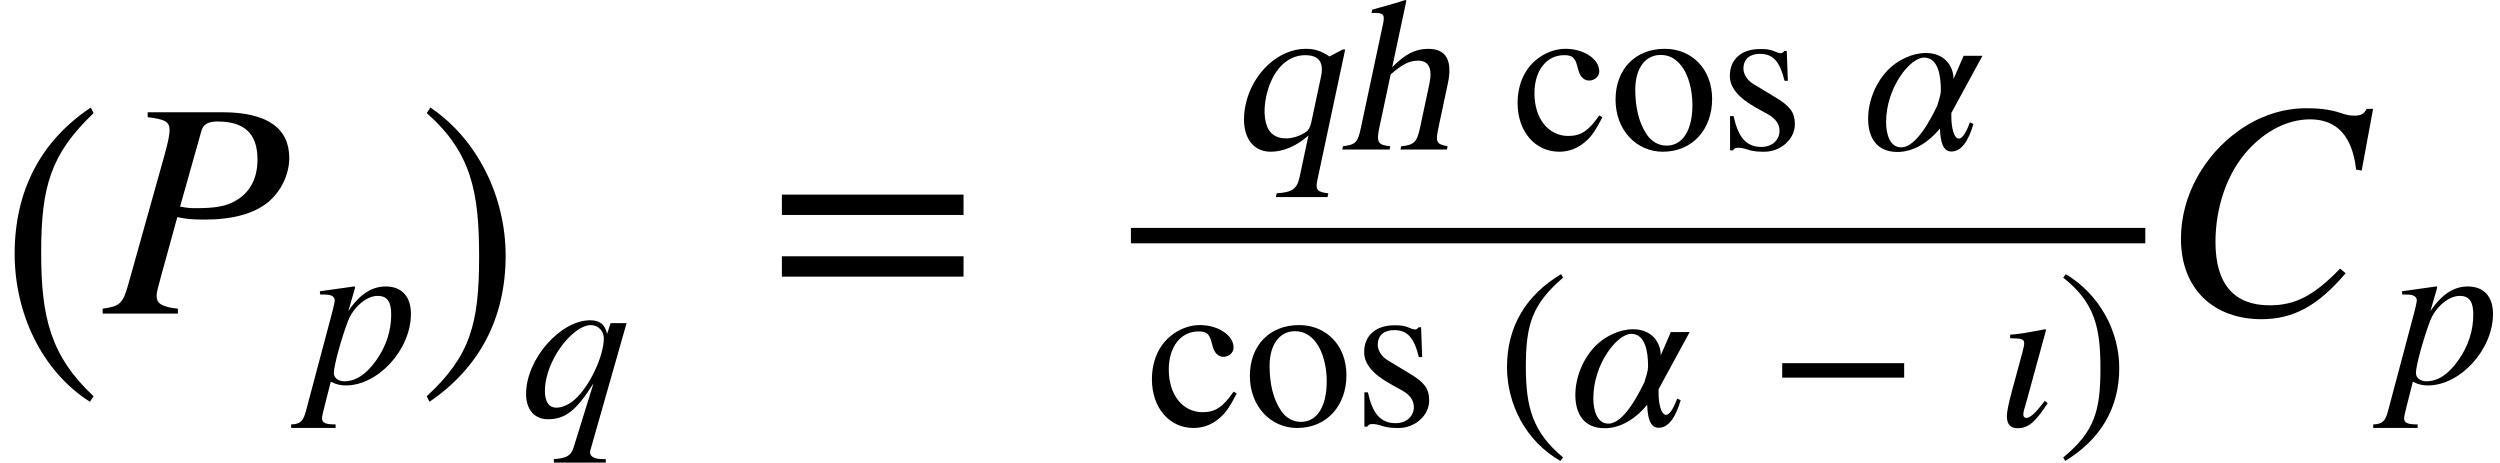
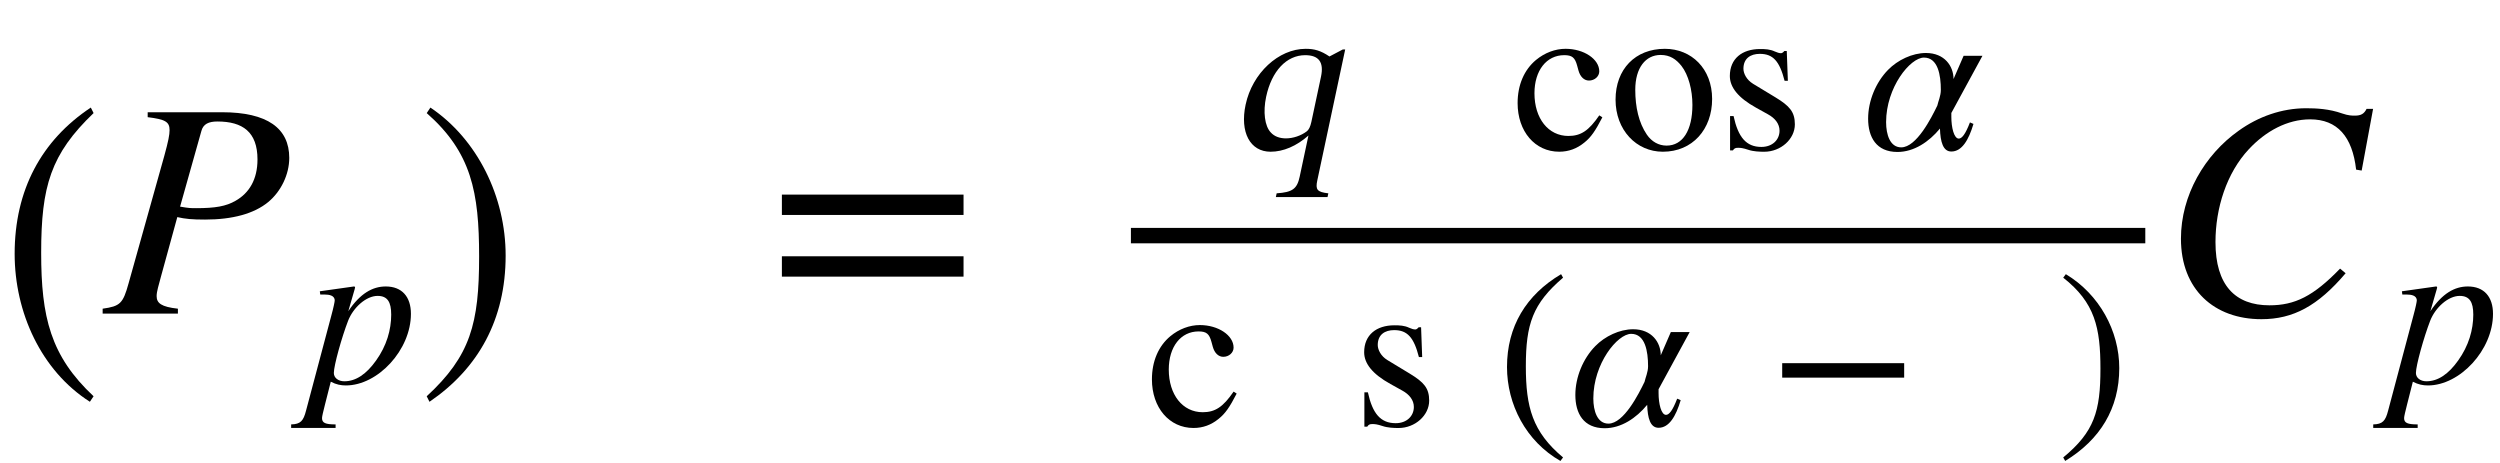
<svg xmlns="http://www.w3.org/2000/svg" xmlns:ns1="http://www.inkscape.org/namespaces/inkscape" xmlns:ns2="http://sodipodi.sourceforge.net/DTD/sodipodi-0.dtd" height="28.801pt" width="155.64pt" viewBox="0 -19.526 155.64 28.801" id="svg2" version="1.1" ns1:version="0.48.2 r9819" ns2:docname="is.1893.1984_051_04.svg">
  <defs id="defs90" />
  <ns2:namedview pagecolor="#ffffff" bordercolor="#666666" borderopacity="1" objecttolerance="10" gridtolerance="10" guidetolerance="10" ns1:pageopacity="0" ns1:pageshadow="2" ns1:window-width="706" ns1:window-height="480" id="namedview88" showgrid="false" ns1:zoom="1.5009029" ns1:cx="36.822017" ns1:cy="18.000601" ns1:window-x="515" ns1:window-y="318" ns1:window-maximized="0" ns1:current-layer="svg2" />
  <g transform="translate(0, -4.858)" id="g6">
    <g transform="scale(0.894, 1)" style="font-size:21.473px;text-anchor:middle;fill:#000000;font-family:STIXGeneral" id="text8">
      <path d="M 6.517,10.002 C 3.511,7.489 2.867,5.063 2.867,1.069 c 0,-4.144 0.666,-6.141 3.65,-8.697 l -0.193,-0.344 c -3.436,2.04 -5.304,5.132 -5.304,9.105 0,3.65 1.847,7.279 5.239,9.212 l 0.258,-0.344" style="font-size:21.473px;text-anchor:middle;fill:#000000;font-family:STIXGeneral" id="path3222" />
    </g>
  </g>
  <g transform="translate(6.394, 0)" id="g10">
    <g style="font-size:19.2px;font-style:italic;text-anchor:middle;fill:#000000;font-family:STIXGeneral" id="text12">
      <path d="m 2.8,-12.538 0,0.307 c 1.094,0.134 1.363,0.288 1.363,0.806 0,0.288 -0.077,0.691 -0.326,1.594 l -2.227,7.949 c -0.346,1.248 -0.518,1.421 -1.613,1.574 l 0,0.307 4.685,0 0,-0.307 C 3.645,-0.422 3.357,-0.653 3.357,-1.094 c 0,-0.288 0.134,-0.691 0.269,-1.21 l 1.018,-3.706 c 0.499,0.115 0.922,0.154 1.728,0.154 1.709,0 3.053,-0.365 3.936,-1.094 0.787,-0.653 1.306,-1.709 1.306,-2.746 0,-1.843 -1.363,-2.842 -4.186,-2.842 l -4.627,0 m 3.341,1.171 c 0.115,-0.442 0.461,-0.595 0.998,-0.595 1.574,0 2.496,0.653 2.496,2.362 0,1.248 -0.518,2.093 -1.363,2.573 -0.595,0.346 -1.267,0.461 -2.458,0.461 -0.346,0 -0.442,-1e-7 -0.998,-0.096 l 1.325,-4.704" style="font-size:19.2px;font-style:italic;text-anchor:middle;fill:#000000;font-family:STIXGeneral" id="path3225" />
    </g>
    <g transform="translate(11.731, 4.32)" id="g14">
      <g style="font-size:13.632px;font-style:italic;text-anchor:middle;fill:#000000;font-family:STIXGeneral" id="text16">
        <path d="m 3.954,-5.834 c 0.014,-0.055 0.027,-0.123 0.027,-0.123 0,-0.027 -0.027,-0.055 -0.068,-0.055 l -2.127,0.3 0.027,0.204 0.3,0 c 0.218,0 0.6,0.041 0.6,0.368 0,0.068 -0.068,0.423 -0.218,0.968 L 0.928,1.718 C 0.764,2.358 0.587,2.563 6.3902289e-4,2.576 l 0,0.218 2.767,0 0,-0.218 c -0.641,0 -0.845,-0.095 -0.845,-0.395 0,-0.191 0.314,-1.309 0.545,-2.263 0.341,0.177 0.627,0.232 0.941,0.232 1.99,0 4.049,-2.208 4.049,-4.458 0,-1.063 -0.559,-1.704 -1.568,-1.704 -0.818,0 -1.595,0.436 -2.331,1.54 l 0.395,-1.363 m 2.277,1.568 c 0,0.954 -0.286,1.949 -0.941,2.863 -0.6,0.845 -1.254,1.295 -1.977,1.295 -0.382,0 -0.654,-0.218 -0.654,-0.518 0,-0.463 0.491,-2.222 0.886,-3.244 0.314,-0.818 1.118,-1.554 1.84,-1.554 0.613,0 0.845,0.382 0.845,1.159" style="font-size:13.632px;font-style:italic;text-anchor:middle;fill:#000000;font-family:STIXGeneral" id="path3228" />
      </g>
    </g>
  </g>
  <g transform="translate(26.018, -4.858)" id="g18">
    <g transform="scale(0.894, 1)" style="font-size:21.473px;text-anchor:middle;fill:#000000;font-family:STIXGeneral" id="text20">
      <path d="m 0.612,-7.628 c 3.114,2.448 3.65,4.917 3.65,8.933 0,4.166 -0.601,6.184 -3.65,8.697 l 0.193,0.344 C 4.22,8.262 6.109,5.213 6.109,1.241 c 0,-3.65 -1.954,-7.236 -5.239,-9.212 l -0.258,0.344" style="font-size:21.473px;text-anchor:middle;fill:#000000;font-family:STIXGeneral" id="path3231" />
    </g>
  </g>
  <g transform="translate(32.411, 6.425)" id="g22">
    <g style="font-size:13.632px;font-style:italic;text-anchor:middle;fill:#000000;font-family:STIXGeneral" id="text24">
-       <path d="m 6.598,-5.834 -0.995,0 -0.218,0.668 C 5.248,-5.78 4.894,-6.012 4.335,-6.012 c -1.868,0 -3.994,2.426 -3.994,4.58 0,0.968 0.504,1.581 1.363,1.581 1.05,0 1.745,-0.504 2.835,-2.236 l -1.227,3.953 C 3.163,2.372 2.931,2.576 2.072,2.631 l 0,0.218 3.231,0 0,-0.218 -0.204,0 c -0.504,0 -0.777,-0.164 -0.777,-0.423 0,-0.041 0.014,-0.095 0.027,-0.15 l 2.249,-7.893 M 5.18,-4.894 c 0,1.131 -0.9,3.026 -1.827,3.831 -0.354,0.314 -0.777,0.491 -1.118,0.491 -0.504,0 -0.722,-0.409 -0.722,-1.05 0,-1.131 0.668,-2.536 1.595,-3.422 0.436,-0.409 0.872,-0.668 1.268,-0.668 0.45,0 0.804,0.368 0.804,0.818" style="font-size:13.632px;font-style:italic;text-anchor:middle;fill:#000000;font-family:STIXGeneral" id="path3234" />
-     </g>
+       </g>
  </g>
  <g transform="translate(47.761, -4.858)" id="g26">
    <g style="font-size:19.2px;text-anchor:middle;fill:#000000;font-family:STIXGeneral" id="text28">
      <path d="m 12.225,-1.286 0,-1.267 -11.309,0 0,1.267 11.309,0 m 0,3.84 0,-1.267 -11.309,0 0,1.267 11.309,0" style="font-size:19.2px;text-anchor:middle;fill:#000000;font-family:STIXGeneral" id="path3237" />
    </g>
  </g>
  <g style="font-size:13.632px;text-anchor:middle;fill:#000000;font-family:STIXGeneral" id="text34" transform="matrix(1,0,-0.213,1,76.625,-10.216)">
    <path d="m 6.652,2.958 0,-0.232 C 5.93,2.645 5.794,2.495 5.794,1.922 l 0,-8.152 -0.15,0 L 4.908,-5.794 C 4.28,-6.162 3.871,-6.271 3.326,-6.271 c -1.69,0 -2.999,1.513 -2.999,3.476 0,1.718 0.9,2.931 2.181,2.931 0.791,0 1.54,-0.354 2.14,-1.009 l 0,2.563 c 0,0.763 -0.245,0.968 -1.213,1.036 l 0,0.232 3.217,0 M 4.649,-1.731 c 0,0.314 -0.055,0.504 -0.164,0.6 -0.3,0.273 -0.763,0.436 -1.2,0.436 -0.395,0 -0.75,-0.123 -1.022,-0.368 C 1.799,-1.459 1.5,-2.345 1.5,-3.285 c 0,-1.609 0.722,-2.59 1.881,-2.59 0.845,0 1.268,0.436 1.268,1.336 l 0,2.808" style="font-size:13.632px;text-anchor:middle;fill:#000000;font-family:STIXGeneral" id="path3240" ns1:connector-curvature="0" />
-     <path d="m 13.455,0 0,-0.204 c -0.736,-0.136 -0.818,-0.245 -0.818,-1.186 l 0,-2.713 c 0,-1.431 -0.559,-2.167 -1.677,-2.167 -0.804,0 -1.377,0.327 -2.004,1.145 l 0,-4.144 -0.068,-0.041 c -0.477,0.164 -0.791,0.259 -1.568,0.491 l -0.368,0.109 0,0.218 c 0.041,-0.014 0.109,-0.014 0.164,-0.014 0.586,0 0.695,0.109 0.695,0.695 l 0,6.421 c 0,0.954 -0.082,1.077 -0.872,1.186 l 0,0.204 2.945,0 0,-0.204 C 9.093,-0.286 8.956,-0.45 8.956,-1.39 l 0,-3.285 c 0.573,-0.627 0.982,-0.859 1.527,-0.859 0.668,0 1.009,0.491 1.009,1.445 l 0,2.699 c 0,0.941 -0.136,1.104 -0.927,1.186 l 0,0.204 2.89,0" style="font-size:13.632px;text-anchor:middle;fill:#000000;font-family:STIXGeneral" id="path3242" ns1:connector-curvature="0" />
  </g>
  <g transform="translate(94.132,-10.216)" id="g36">
    <g style="font-size:13.632px;text-anchor:middle;fill:#000000;font-family:STIXGeneral" id="text38">
      <path d="m 5.432,-2.127 c -0.654,0.954 -1.145,1.281 -1.922,1.281 -1.254,0 -2.113,-1.091 -2.113,-2.658 0,-1.418 0.75,-2.372 1.854,-2.372 0.491,0 0.668,0.15 0.804,0.654 l 0.082,0.3 c 0.109,0.395 0.354,0.627 0.654,0.627 0.354,0 0.641,-0.259 0.641,-0.573 0,-0.763 -0.954,-1.404 -2.099,-1.404 -0.641,0 -1.295,0.245 -1.84,0.695 -0.736,0.613 -1.145,1.554 -1.145,2.686 0,1.759 1.077,3.026 2.59,3.026 0.586,0 1.104,-0.191 1.568,-0.573 0.409,-0.327 0.682,-0.722 1.118,-1.568 l -0.191,-0.123" style="font-size:13.632px;text-anchor:middle;fill:#000000;font-family:STIXGeneral" id="path3245" ns1:connector-curvature="0" />
      <path d="m 12.458,-3.149 c 0,-1.881 -1.281,-3.122 -2.945,-3.122 -1.84,0 -3.067,1.268 -3.067,3.163 0,1.895 1.295,3.244 2.945,3.244 1.84,0 3.067,-1.39 3.067,-3.285 m -1.227,0.368 c 0,1.581 -0.6,2.536 -1.609,2.536 -0.491,0 -0.927,-0.245 -1.227,-0.682 -0.504,-0.736 -0.722,-1.718 -0.722,-2.795 0,-1.363 0.641,-2.167 1.581,-2.167 0.586,0 0.968,0.273 1.295,0.682 0.436,0.559 0.682,1.5 0.682,2.426" style="font-size:13.632px;text-anchor:middle;fill:#000000;font-family:STIXGeneral" id="path3247" ns1:connector-curvature="0" />
      <path d="m 14.993,-4.103 c -0.382,-0.232 -0.586,-0.627 -0.586,-0.927 0,-0.641 0.436,-0.927 1.022,-0.927 0.818,0 1.227,0.45 1.54,1.677 l 0.204,0 -0.068,-1.854 -0.15,0 c -0.109,0.123 -0.164,0.136 -0.218,0.136 -0.095,0 -0.232,-0.041 -0.382,-0.109 -0.286,-0.136 -0.586,-0.15 -0.913,-0.15 -1.118,0 -1.881,0.6 -1.881,1.677 0,0.695 0.504,1.35 1.636,1.977 l 0.736,0.409 c 0.45,0.245 0.722,0.6 0.722,1.022 0,0.559 -0.436,1.009 -1.131,1.009 -0.941,0 -1.445,-0.6 -1.731,-1.922 l -0.218,0 0,2.14 0.177,0 c 0.082,-0.136 0.164,-0.164 0.327,-0.164 0.15,0 0.3,0.014 0.627,0.123 0.314,0.109 0.709,0.123 0.995,0.123 1.036,0 1.908,-0.791 1.908,-1.704 0,-0.777 -0.327,-1.145 -1.2,-1.677 l -1.418,-0.859" style="font-size:13.632px;text-anchor:middle;fill:#000000;font-family:STIXGeneral" id="path3249" ns1:connector-curvature="0" />
    </g>
    <g transform="translate(18.171,-3.449)" id="g40">
      <g style="font-size:13.632px;text-anchor:middle;fill:#000000;font-family:STIXGeneral" id="text42" />
    </g>
    <g transform="translate(21.807,0)" id="g44">
      <g style="font-size:13.632px;font-style:italic;text-anchor:middle;fill:#000000;font-family:STIXGeneral" id="text46">
        <path d="m 7.479,-5.834 -1.172,0 -0.627,1.445 c 0,-0.804 -0.559,-1.622 -1.718,-1.622 -0.845,0 -1.759,0.436 -2.358,1.05 -0.763,0.777 -1.241,1.936 -1.241,3.04 0,1.145 0.504,2.072 1.827,2.072 1.022,0 1.963,-0.627 2.645,-1.459 0.027,0.832 0.191,1.431 0.709,1.431 0.654,0 1.077,-0.709 1.377,-1.718 L 6.702,-1.69 C 6.416,-0.941 6.198,-0.682 6.007,-0.682 c -0.3,0 -0.463,-0.695 -0.463,-1.35 l 0,-0.245 1.936,-3.558 m -2.59,2.127 c 0,0.368 -0.164,0.709 -0.218,0.968 -0.368,0.763 -1.295,2.604 -2.249,2.604 -0.695,0 -0.941,-0.791 -0.941,-1.568 0,-2.167 1.5,-4.021 2.358,-4.021 0.872,0 1.05,1.091 1.05,2.018" style="font-size:13.632px;font-style:italic;text-anchor:middle;fill:#000000;font-family:STIXGeneral" id="path3253" ns1:connector-curvature="0" />
      </g>
    </g>
  </g>
  <g id="g48" transform="translate(71.366,6.983)">
    <g id="text50" style="font-size:13.632px;text-anchor:middle;fill:#000000;font-family:STIXGeneral">
      <path ns1:connector-curvature="0" id="path3256" style="font-size:13.632px;text-anchor:middle;fill:#000000;font-family:STIXGeneral" d="m 5.432,-2.127 c -0.654,0.954 -1.145,1.281 -1.922,1.281 -1.254,0 -2.113,-1.091 -2.113,-2.658 0,-1.418 0.75,-2.372 1.854,-2.372 0.491,0 0.668,0.15 0.804,0.654 l 0.082,0.3 c 0.109,0.395 0.354,0.627 0.654,0.627 0.354,0 0.641,-0.259 0.641,-0.573 0,-0.763 -0.954,-1.404 -2.099,-1.404 -0.641,0 -1.295,0.245 -1.84,0.695 -0.736,0.613 -1.145,1.554 -1.145,2.686 0,1.759 1.077,3.026 2.59,3.026 0.586,0 1.104,-0.191 1.568,-0.573 0.409,-0.327 0.682,-0.722 1.118,-1.568 l -0.191,-0.123" />
-       <path ns1:connector-curvature="0" id="path3258" style="font-size:13.632px;text-anchor:middle;fill:#000000;font-family:STIXGeneral" d="m 12.458,-3.149 c 0,-1.881 -1.281,-3.122 -2.945,-3.122 -1.84,0 -3.067,1.268 -3.067,3.163 0,1.895 1.295,3.244 2.945,3.244 1.84,0 3.067,-1.39 3.067,-3.285 m -1.227,0.368 c 0,1.581 -0.6,2.536 -1.609,2.536 -0.491,0 -0.927,-0.245 -1.227,-0.682 -0.504,-0.736 -0.722,-1.718 -0.722,-2.795 0,-1.363 0.641,-2.167 1.581,-2.167 0.586,0 0.968,0.273 1.295,0.682 0.436,0.559 0.682,1.5 0.682,2.426" />
      <path ns1:connector-curvature="0" id="path3260" style="font-size:13.632px;text-anchor:middle;fill:#000000;font-family:STIXGeneral" d="m 14.993,-4.103 c -0.382,-0.232 -0.586,-0.627 -0.586,-0.927 0,-0.641 0.436,-0.927 1.022,-0.927 0.818,0 1.227,0.45 1.54,1.677 l 0.204,0 -0.068,-1.854 -0.15,0 c -0.109,0.123 -0.164,0.136 -0.218,0.136 -0.095,0 -0.232,-0.041 -0.382,-0.109 -0.286,-0.136 -0.586,-0.15 -0.913,-0.15 -1.118,0 -1.881,0.6 -1.881,1.677 0,0.695 0.504,1.35 1.636,1.977 l 0.736,0.409 c 0.45,0.245 0.722,0.6 0.722,1.022 0,0.559 -0.436,1.009 -1.131,1.009 -0.941,0 -1.445,-0.6 -1.731,-1.922 l -0.218,0 0,2.14 0.177,0 c 0.082,-0.136 0.164,-0.164 0.327,-0.164 0.15,0 0.3,0.014 0.627,0.123 0.314,0.109 0.709,0.123 0.995,0.123 1.036,0 1.908,-0.791 1.908,-1.704 0,-0.777 -0.327,-1.145 -1.2,-1.677 l -1.418,-0.859" />
    </g>
    <g id="g52" transform="translate(18.171,-3.449)">
      <g id="text54" style="font-size:13.632px;text-anchor:middle;fill:#000000;font-family:STIXGeneral" />
    </g>
    <g id="g56" transform="translate(21.807,0)">
      <g id="g58" transform="translate(0,-3.449)">
        <g id="text60" style="font-size:13.632px;text-anchor:middle;fill:#000000;font-family:STIXGeneral">
          <path ns1:connector-curvature="0" id="path3264" style="font-size:13.632px;text-anchor:middle;fill:#000000;font-family:STIXGeneral" d="m 4.137,5.419 c -1.908,-1.595 -2.317,-3.135 -2.317,-5.671 0,-2.631 0.423,-3.899 2.317,-5.521 l -0.123,-0.218 c -2.181,1.295 -3.367,3.258 -3.367,5.78 0,2.317 1.172,4.621 3.326,5.848 L 4.137,5.419" />
        </g>
      </g>
      <g id="g62" transform="translate(4.539,0)">
        <g id="text64" style="font-size:13.632px;font-style:italic;text-anchor:middle;fill:#000000;font-family:STIXGeneral">
          <path ns1:connector-curvature="0" id="path3267" style="font-size:13.632px;font-style:italic;text-anchor:middle;fill:#000000;font-family:STIXGeneral" d="m 7.479,-5.834 -1.172,0 -0.627,1.445 c 0,-0.804 -0.559,-1.622 -1.718,-1.622 -0.845,0 -1.759,0.436 -2.358,1.05 -0.763,0.777 -1.241,1.936 -1.241,3.04 0,1.145 0.504,2.072 1.827,2.072 1.022,0 1.963,-0.627 2.645,-1.459 0.027,0.832 0.191,1.431 0.709,1.431 0.654,0 1.077,-0.709 1.377,-1.718 L 6.702,-1.69 C 6.416,-0.941 6.198,-0.682 6.007,-0.682 c -0.3,0 -0.463,-0.695 -0.463,-1.35 l 0,-0.245 1.936,-3.558 m -2.59,2.127 c 0,0.368 -0.164,0.709 -0.218,0.968 -0.368,0.763 -1.295,2.604 -2.249,2.604 -0.695,0 -0.941,-0.791 -0.941,-1.568 0,-2.167 1.5,-4.021 2.358,-4.021 0.872,0 1.05,1.091 1.05,2.018" />
        </g>
      </g>
      <g id="g66" transform="translate(16.911,-3.449)">
        <g id="text68" style="font-size:13.632px;text-anchor:middle;fill:#000000;font-family:STIXGeneral">
          <path ns1:connector-curvature="0" id="path3270" style="font-size:13.632px;text-anchor:middle;fill:#000000;font-family:STIXGeneral" d="m 8.462,0.45 0,-0.9 -7.593,0 0,0.9 7.593,0" />
        </g>
      </g>
      <g id="g70" transform="translate(31.096,0)">
        <g id="text72" style="font-size:13.632px;font-style:italic;text-anchor:middle;fill:#000000;font-family:STIXGeneral">
-           <path ns1:connector-curvature="0" id="path3273" style="font-size:13.632px;font-style:italic;text-anchor:middle;fill:#000000;font-family:STIXGeneral" d="m 3.031,-1.554 c -0.586,0.777 -0.913,1.063 -1.145,1.063 -0.109,0 -0.191,-0.068 -0.191,-0.204 0,-0.191 0.068,-0.368 0.136,-0.6 L 3.113,-5.971 3.058,-6.012 c -1.377,0.259 -1.649,0.3 -2.181,0.341 l 0,0.218 c 0.736,0.014 0.872,0.055 0.872,0.327 0,0.109 -0.055,0.354 -0.123,0.6 L 0.972,-2.113 c -0.204,0.763 -0.3,1.241 -0.3,1.513 0,0.504 0.218,0.75 0.668,0.75 0.682,0 1.118,-0.409 1.868,-1.554 L 3.031,-1.554" />
-         </g>
+           </g>
      </g>
      <g id="g74" transform="translate(34.886,-3.449)">
        <g id="text76" style="font-size:13.632px;text-anchor:middle;fill:#000000;font-family:STIXGeneral">
          <path ns1:connector-curvature="0" id="path3276" style="font-size:13.632px;text-anchor:middle;fill:#000000;font-family:STIXGeneral" d="m 0.389,-5.773 c 1.977,1.554 2.317,3.122 2.317,5.671 0,2.645 -0.382,3.926 -2.317,5.521 l 0.123,0.218 C 2.679,4.315 3.878,2.379 3.878,-0.143 c 0,-2.317 -1.241,-4.594 -3.326,-5.848 l -0.164,0.218" />
        </g>
      </g>
    </g>
  </g>
  <path ns1:connector-curvature="0" id="line78" d="m 70.406,-4.858 63.152,0" style="fill:none;stroke:#000000;stroke-width:0.96;stroke-linecap:butt" />
  <g transform="translate(134.518, 0)" id="g80">
    <g style="font-size:19.2px;font-style:italic;text-anchor:middle;fill:#000000;font-family:STIXGeneral" id="text82">
      <path d="m 13.22,-12.749 -0.403,0 c -0.154,0.307 -0.346,0.422 -0.73,0.422 -0.173,0 -0.403,-1e-6 -0.787,-0.134 -0.806,-0.288 -1.613,-0.326 -2.246,-0.326 -1.517,0 -2.976,0.518 -4.205,1.402 -2.112,1.498 -3.59,4.013 -3.59,6.72 0,3.168 2.074,5.011 5.011,5.011 1.978,0 3.514,-0.826 5.242,-2.861 l -0.346,-0.288 c -1.67,1.728 -2.822,2.285 -4.397,2.285 -2.131,0 -3.36,-1.248 -3.36,-3.936 0,-2.112 0.691,-4.301 2.074,-5.779 1.056,-1.133 2.4,-1.862 3.821,-1.862 1.69,0 2.63,1.075 2.861,3.13 l 0.346,0.058 0.71,-3.84" style="font-size:19.2px;font-style:italic;text-anchor:middle;fill:#000000;font-family:STIXGeneral" id="path3280" />
    </g>
    <g transform="translate(13.229, 4.32)" id="g84">
      <g style="font-size:13.632px;font-style:italic;text-anchor:middle;fill:#000000;font-family:STIXGeneral" id="text86">
        <path d="m 3.954,-5.834 c 0.014,-0.055 0.027,-0.123 0.027,-0.123 0,-0.027 -0.027,-0.055 -0.068,-0.055 l -2.127,0.3 0.027,0.204 0.3,0 c 0.218,0 0.6,0.041 0.6,0.368 0,0.068 -0.068,0.423 -0.218,0.968 L 0.928,1.718 C 0.764,2.358 0.587,2.563 6.3902289e-4,2.576 l 0,0.218 2.767,0 0,-0.218 c -0.641,0 -0.845,-0.095 -0.845,-0.395 0,-0.191 0.314,-1.309 0.545,-2.263 0.341,0.177 0.627,0.232 0.941,0.232 1.99,0 4.049,-2.208 4.049,-4.458 0,-1.063 -0.559,-1.704 -1.568,-1.704 -0.818,0 -1.595,0.436 -2.331,1.54 l 0.395,-1.363 m 2.277,1.568 c 0,0.954 -0.286,1.949 -0.941,2.863 -0.6,0.845 -1.254,1.295 -1.977,1.295 -0.382,0 -0.654,-0.218 -0.654,-0.518 0,-0.463 0.491,-2.222 0.886,-3.244 0.314,-0.818 1.118,-1.554 1.84,-1.554 0.613,0 0.845,0.382 0.845,1.159" style="font-size:13.632px;font-style:italic;text-anchor:middle;fill:#000000;font-family:STIXGeneral" id="path3283" />
      </g>
    </g>
  </g>
</svg>